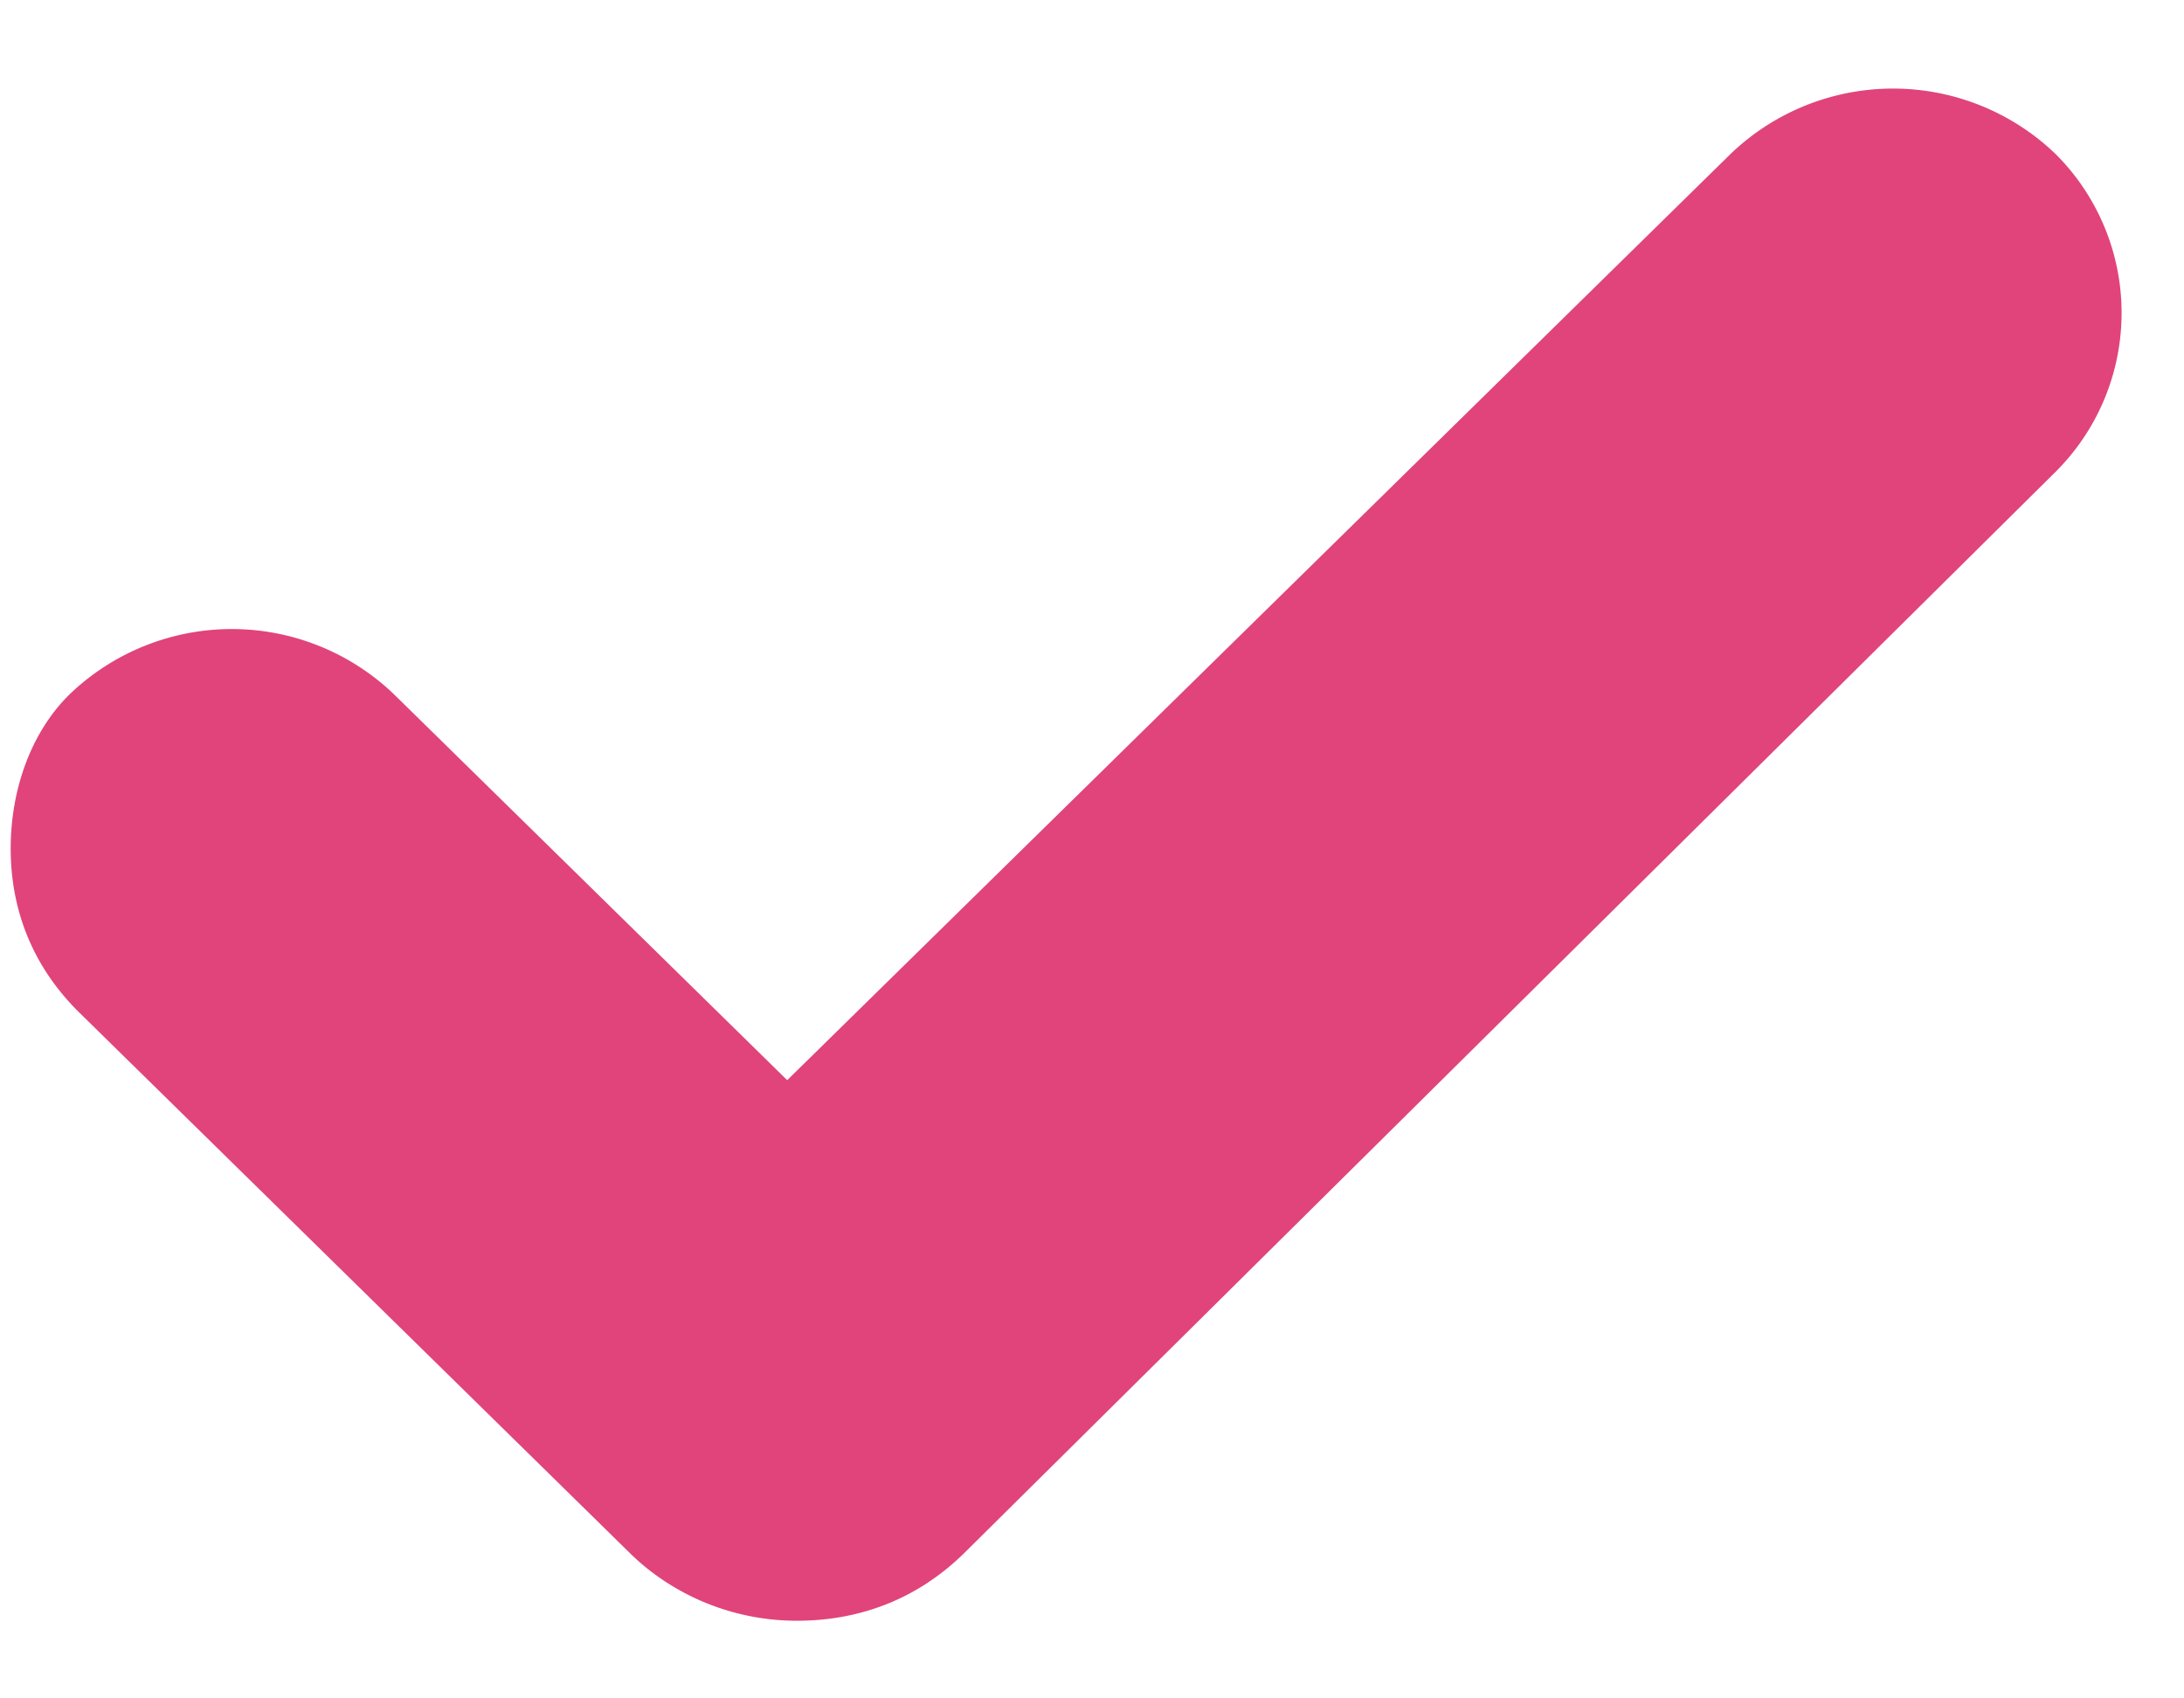
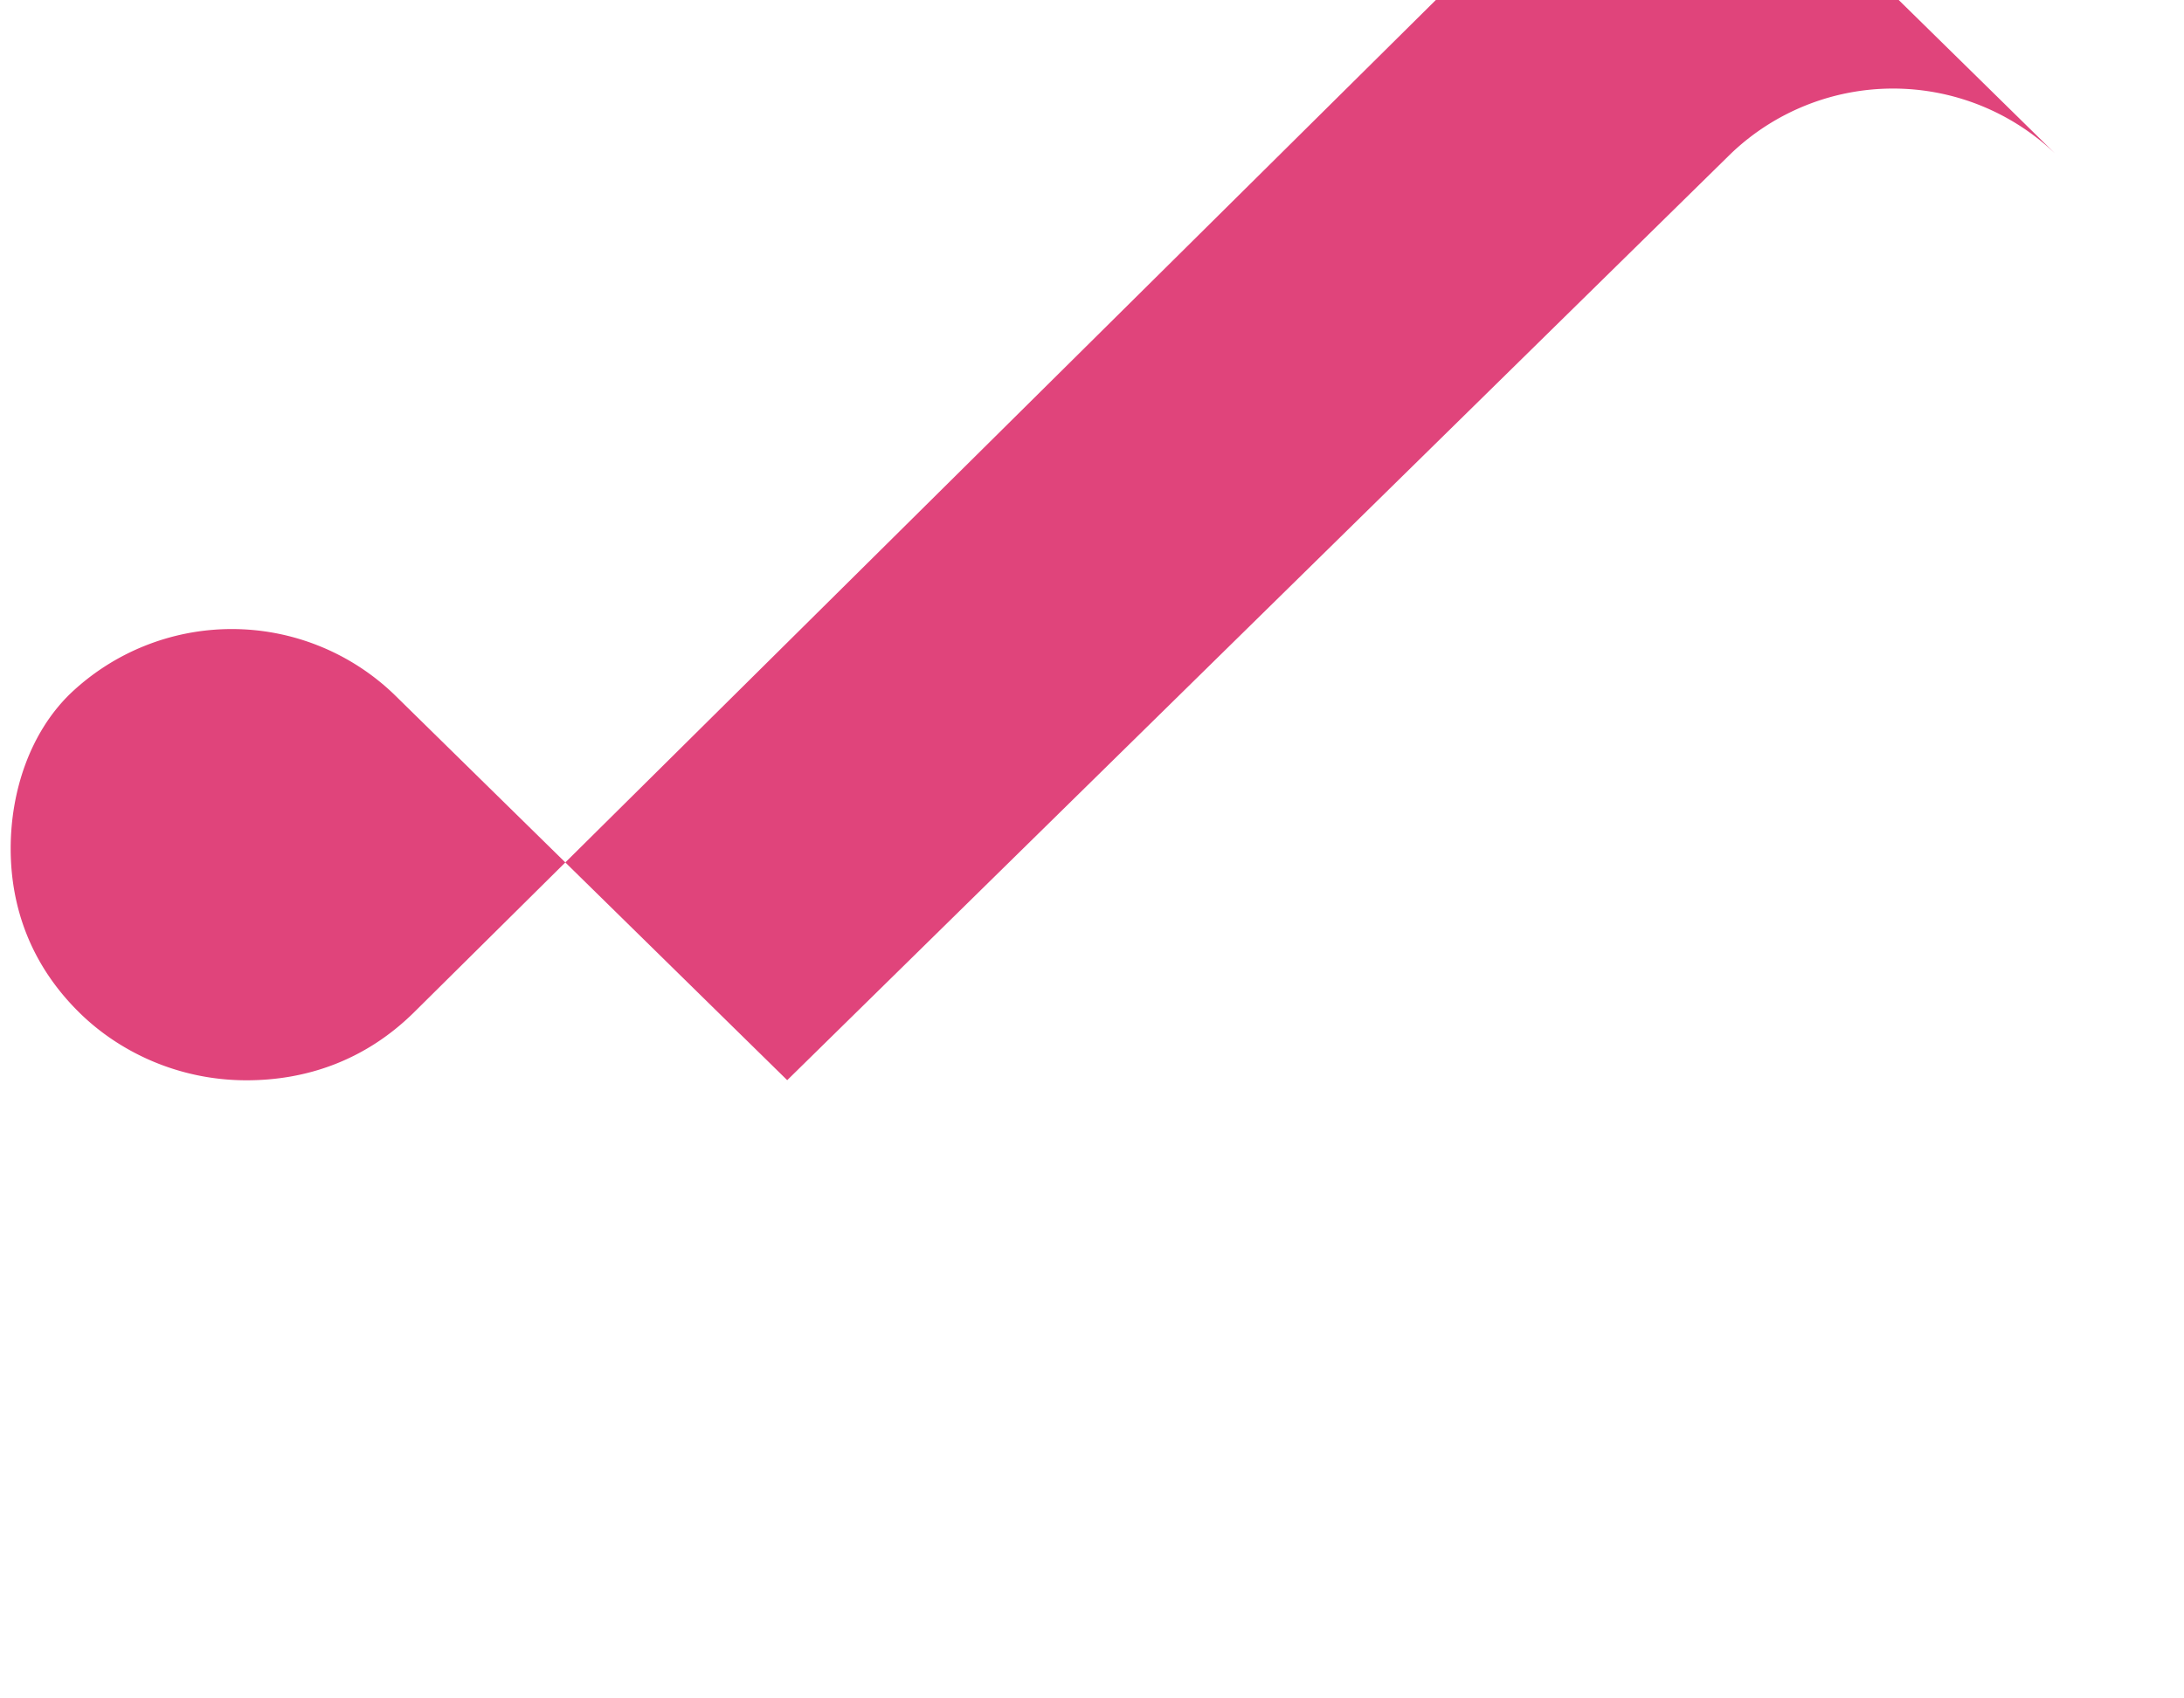
<svg xmlns="http://www.w3.org/2000/svg" width="18" height="14">
-   <path fill-rule="evenodd" fill="#E0447B" d="M16.939 1.267a1.933 1.933 0 00-2.674 0L6.488 8.904 3.247 5.723a1.93 1.93 0 00-2.673 0c-.324.318-.486.795-.486 1.272 0 .478.162.955.567 1.353l4.537 4.455c.324.319.81.557 1.377.557.486 0 .972-.159 1.377-.557l8.993-8.911a1.849 1.849 0 000-2.625z" />
+   <path fill-rule="evenodd" fill="#E0447B" d="M16.939 1.267a1.933 1.933 0 00-2.674 0L6.488 8.904 3.247 5.723a1.93 1.93 0 00-2.673 0c-.324.318-.486.795-.486 1.272 0 .478.162.955.567 1.353c.324.319.81.557 1.377.557.486 0 .972-.159 1.377-.557l8.993-8.911a1.849 1.849 0 000-2.625z" />
</svg>